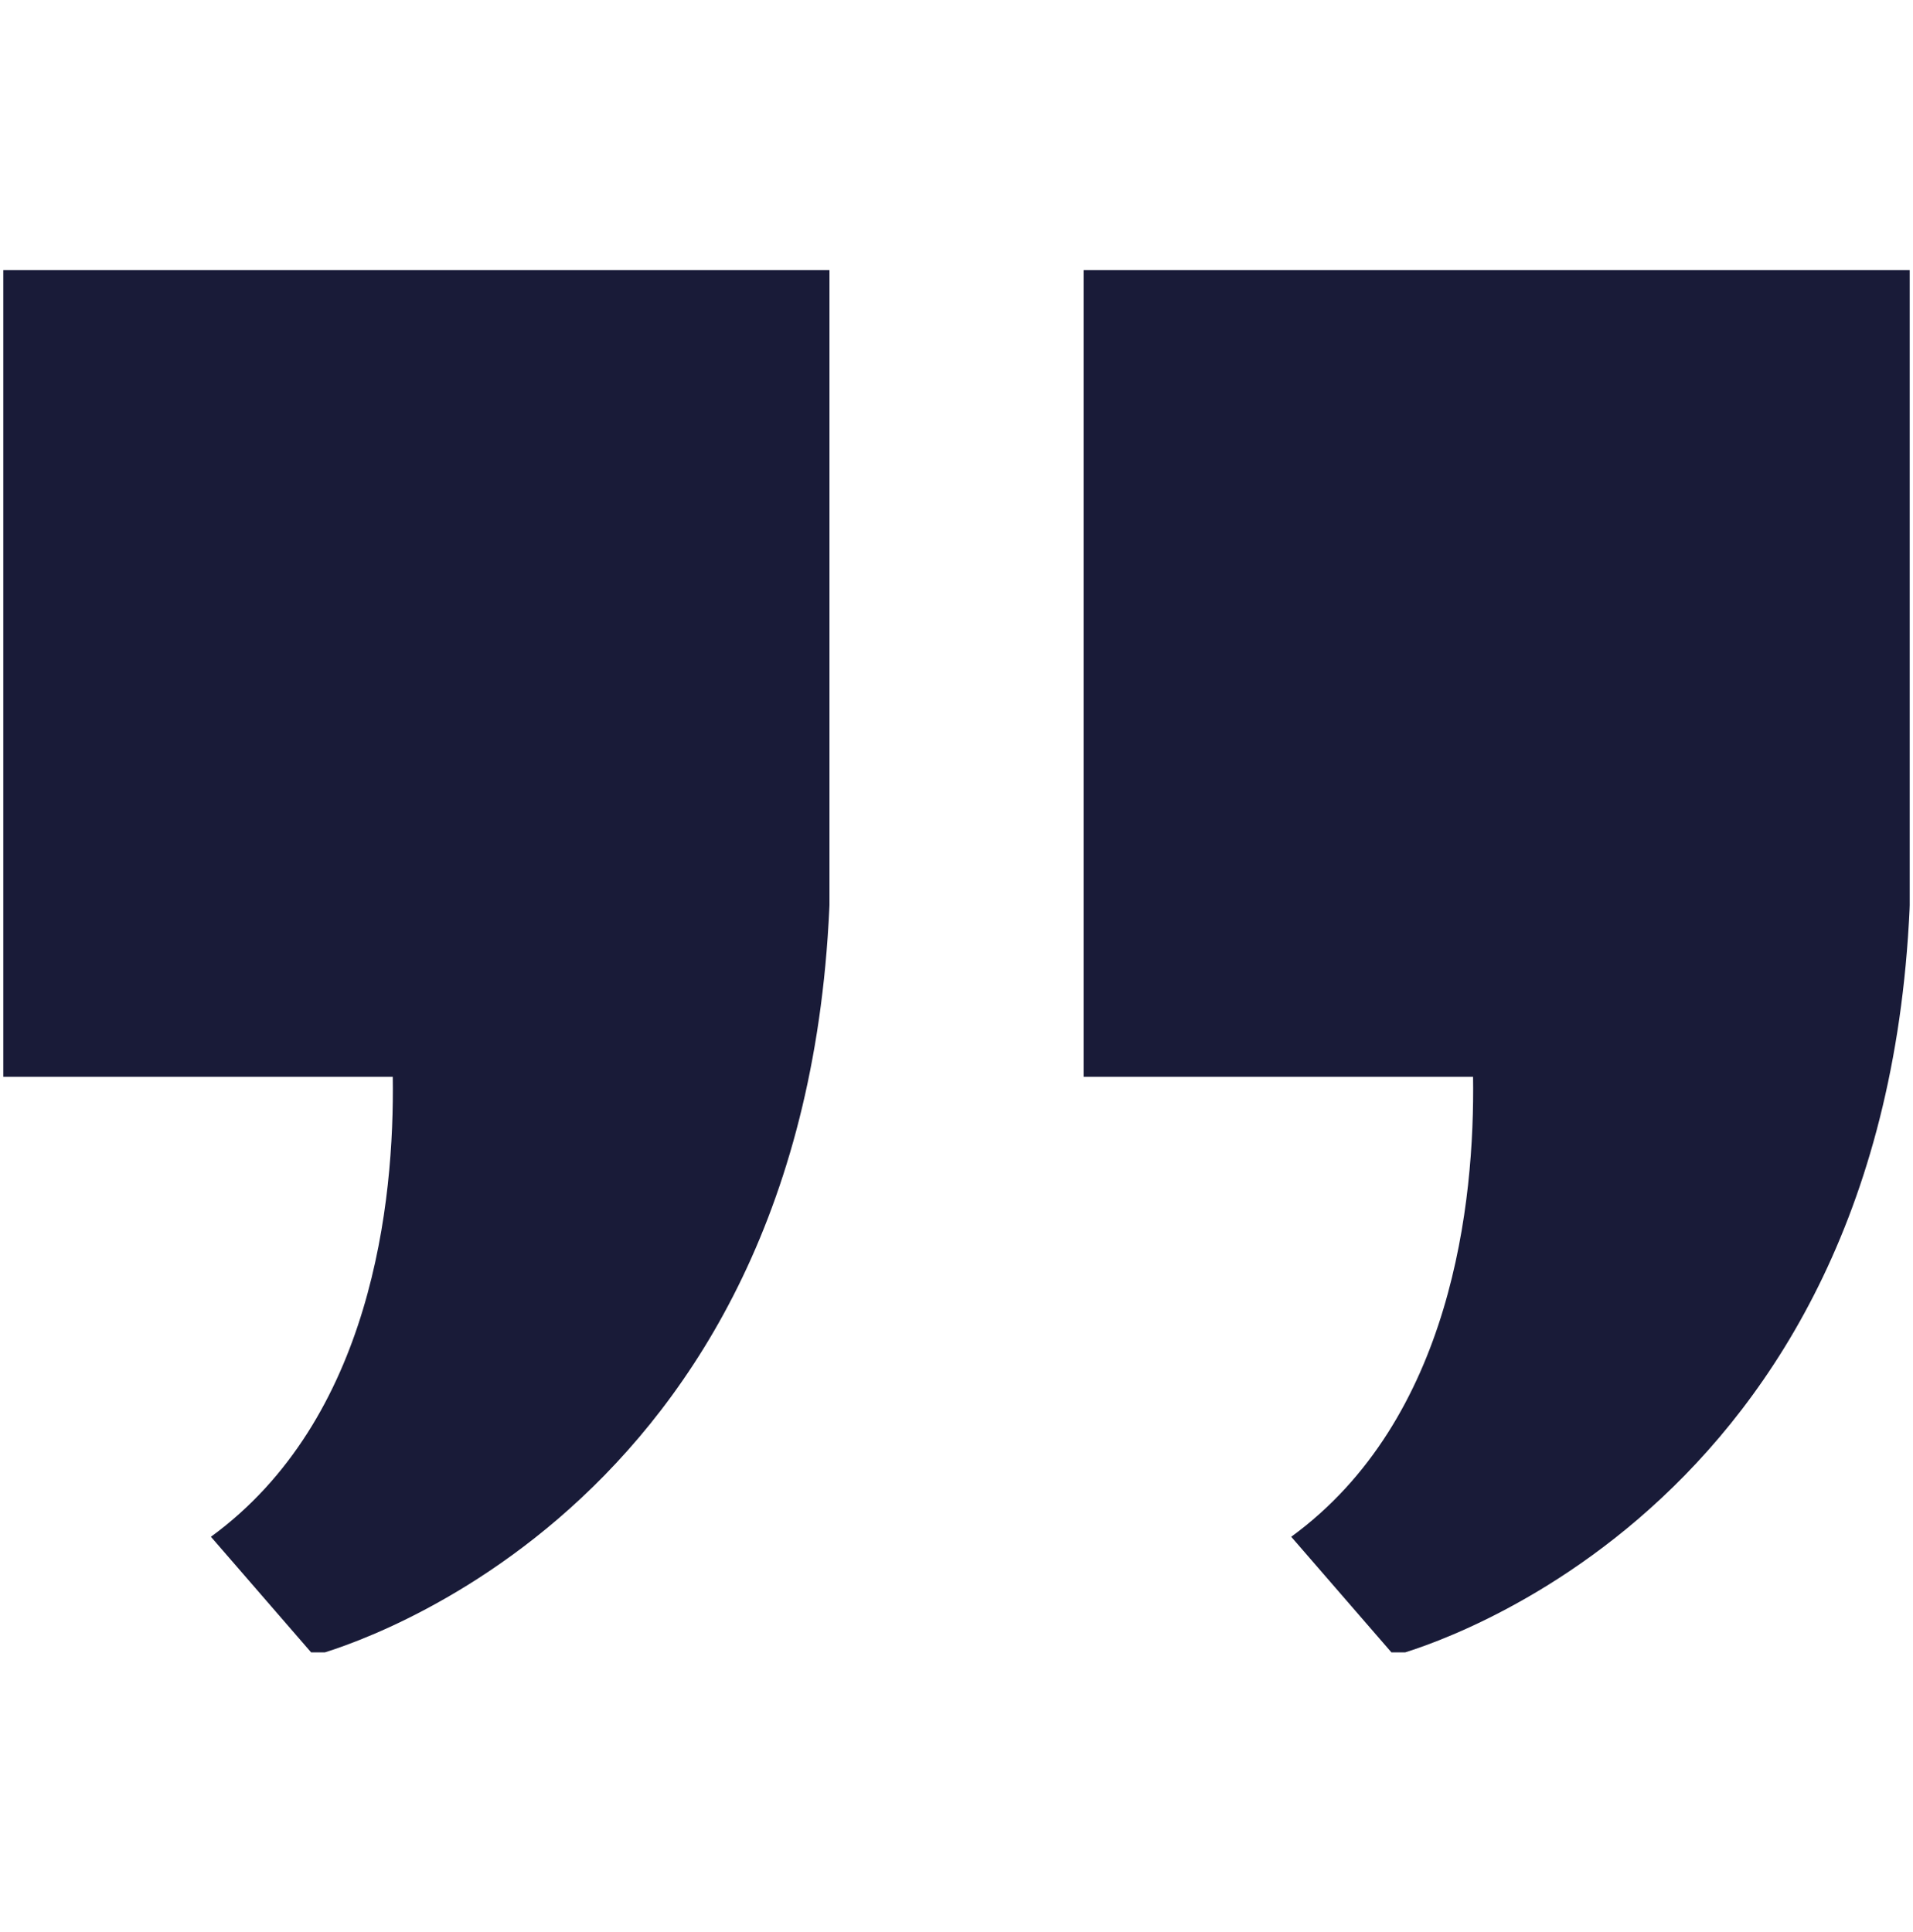
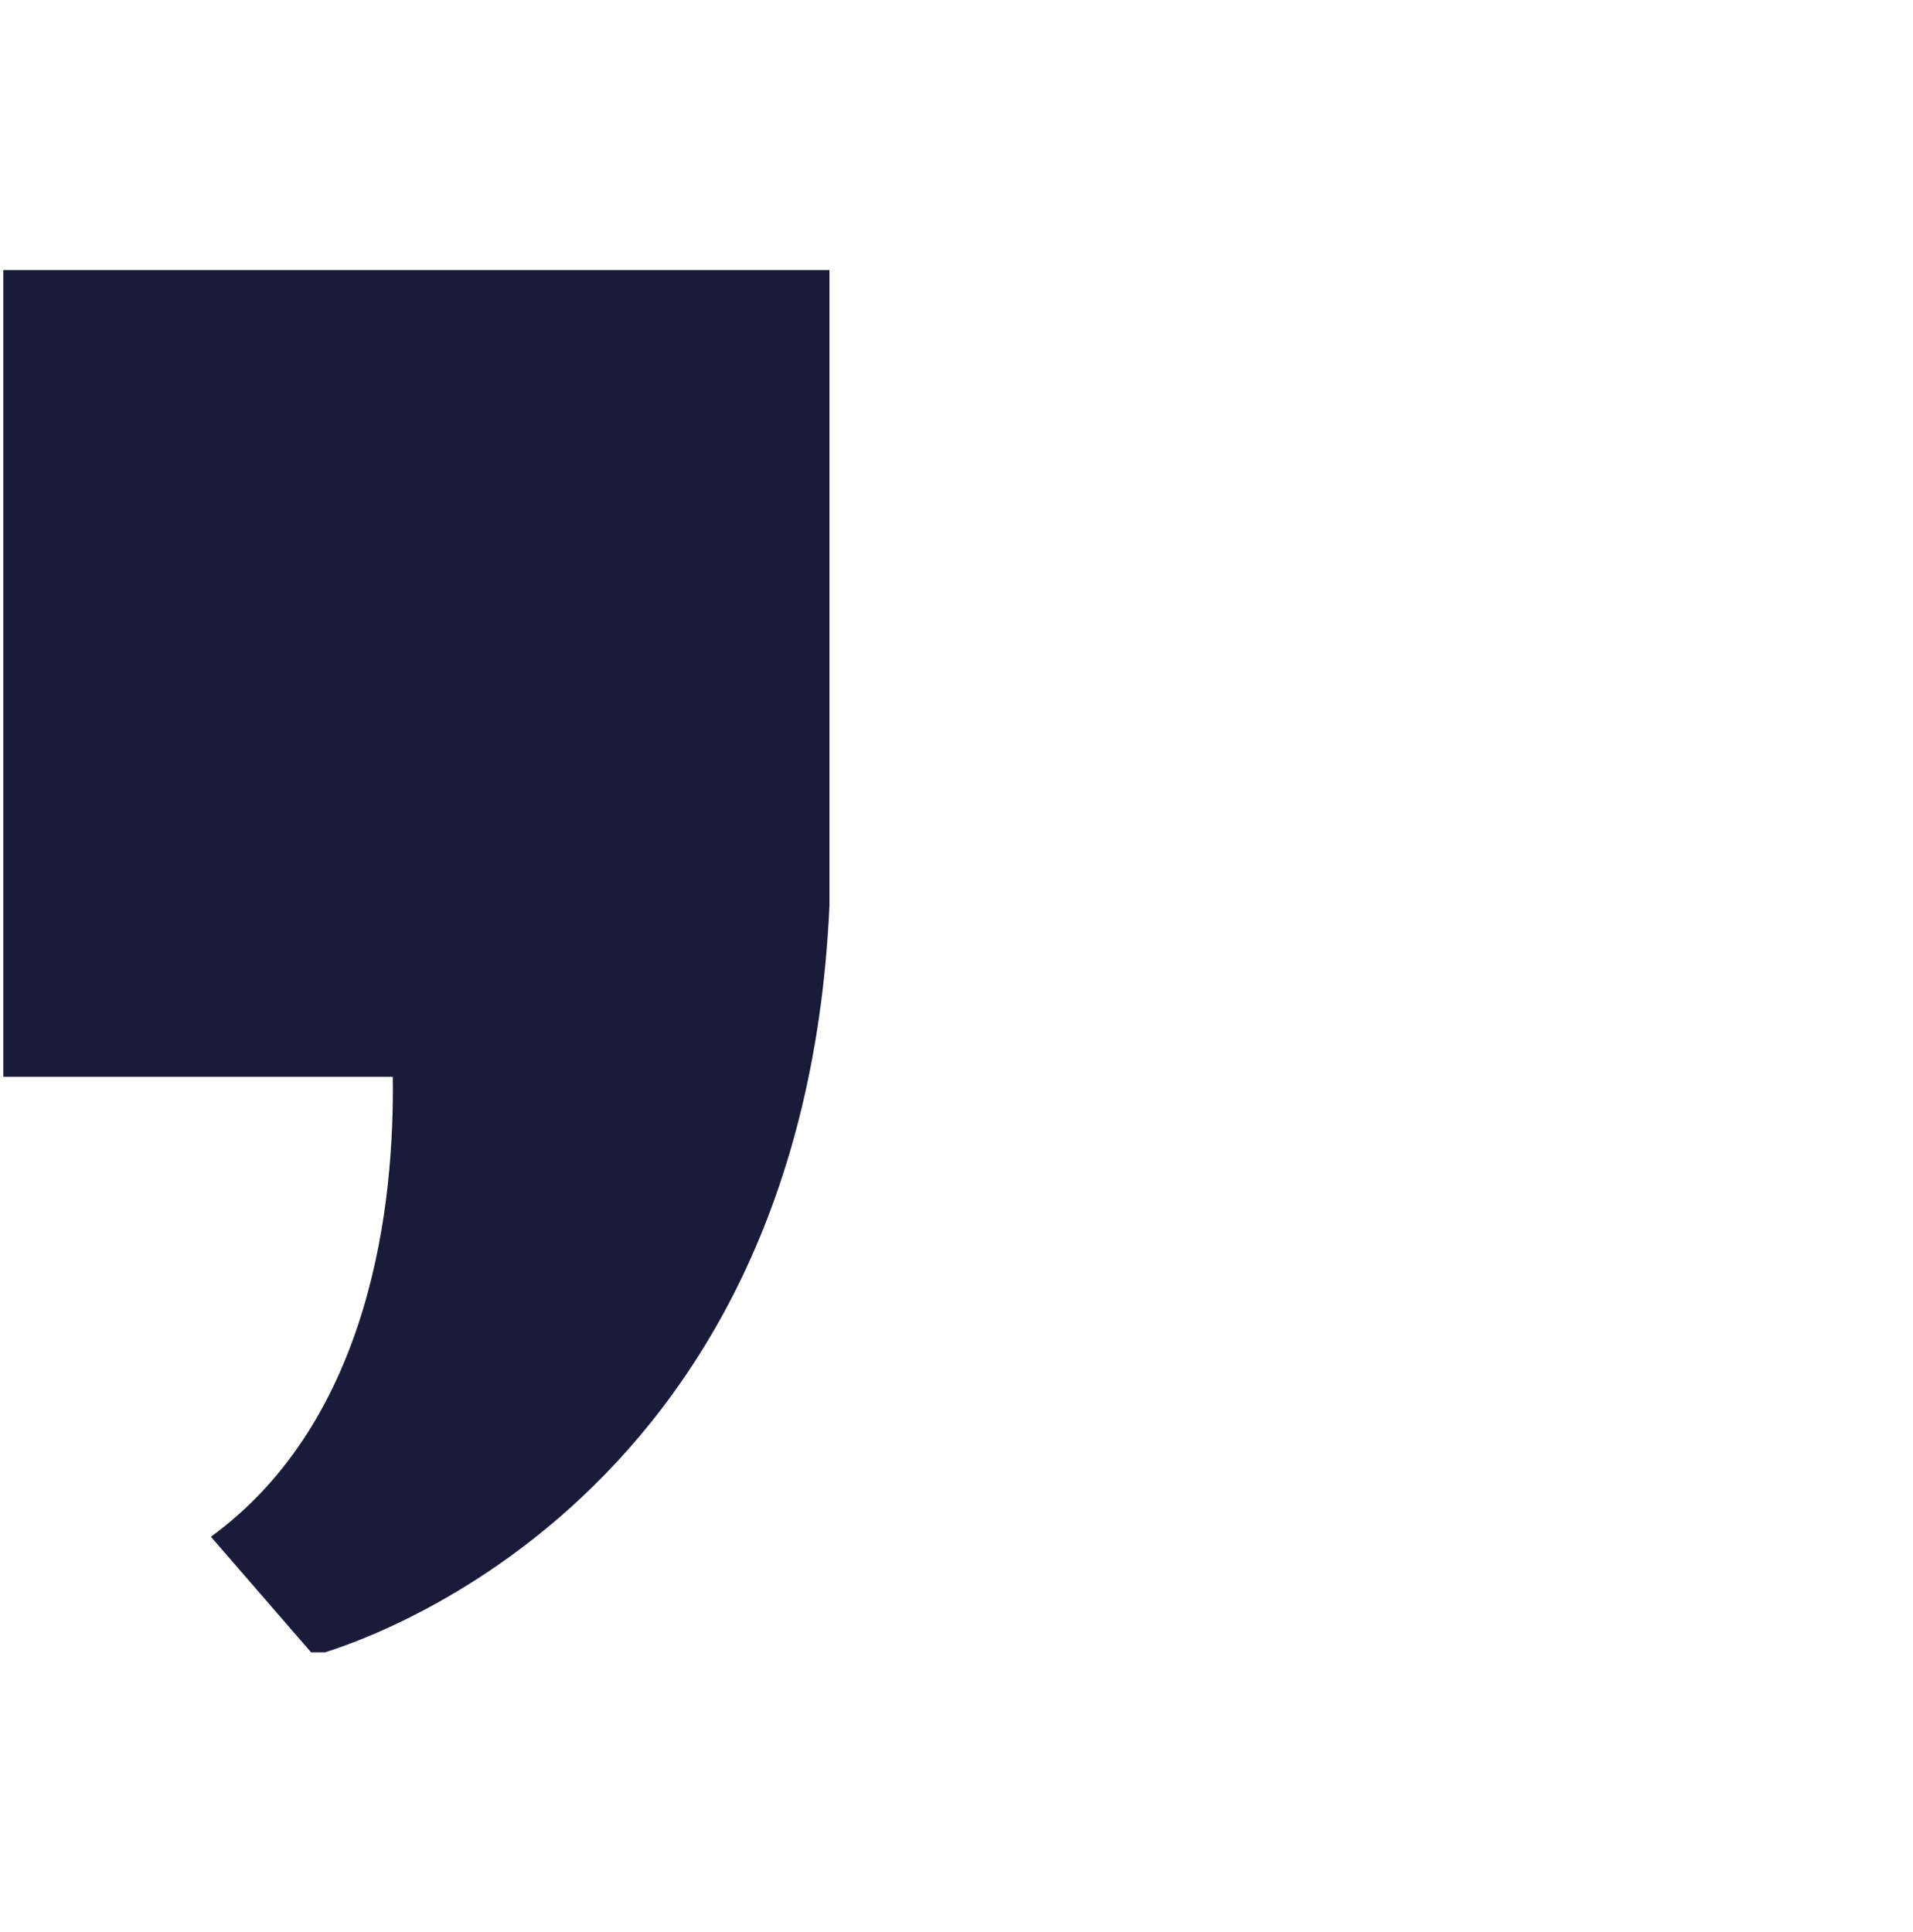
<svg xmlns="http://www.w3.org/2000/svg" width="200" zoomAndPan="magnify" viewBox="0 0 150 151.5" height="202" preserveAspectRatio="xMidYMid meet" version="1.0">
  <defs>
    <clipPath id="d68bf13435">
      <path d="M 0.246 21.18 L 66 21.18 L 66 129.574 L 0.246 129.574 Z M 0.246 21.18 " clip-rule="nonzero" />
    </clipPath>
    <clipPath id="2b703ee9cd">
-       <path d="M 84 21.18 L 149.754 21.18 L 149.754 129.574 L 84 129.574 Z M 84 21.18 " clip-rule="nonzero" />
-     </clipPath>
+       </clipPath>
  </defs>
  <g clip-path="url(#d68bf13435)">
-     <path fill="#191b38" d="M 65.039 21.18 L 65.039 70.98 C 65.039 71.102 65.031 71.223 65.023 71.34 C 65.012 71.617 65 71.891 64.98 72.164 C 64.98 72.234 64.977 72.297 64.969 72.359 C 62.223 120.375 24.613 129.824 24.613 129.824 L 16.539 120.508 C 29.172 111.285 30.938 94.238 30.797 84.438 L 0.258 84.438 L 0.258 21.18 Z M 65.039 21.18 " fill-opacity="1" fill-rule="nonzero" />
+     <path fill="#191b38" d="M 65.039 21.18 L 65.039 70.98 C 65.039 71.102 65.031 71.223 65.023 71.34 C 65.012 71.617 65 71.891 64.98 72.164 C 62.223 120.375 24.613 129.824 24.613 129.824 L 16.539 120.508 C 29.172 111.285 30.938 94.238 30.797 84.438 L 0.258 84.438 L 0.258 21.18 Z M 65.039 21.18 " fill-opacity="1" fill-rule="nonzero" />
  </g>
  <g clip-path="url(#2b703ee9cd)">
    <path fill="#191b38" d="M 149.742 21.18 L 149.742 70.98 C 149.742 71.102 149.738 71.223 149.73 71.34 C 149.719 71.617 149.707 71.891 149.688 72.164 C 149.688 72.234 149.68 72.297 149.676 72.359 C 146.93 120.375 109.32 129.824 109.32 129.824 L 101.246 120.508 C 113.879 111.285 115.645 94.238 115.504 84.438 L 84.965 84.438 L 84.965 21.18 Z M 149.742 21.18 " fill-opacity="1" fill-rule="nonzero" />
  </g>
</svg>